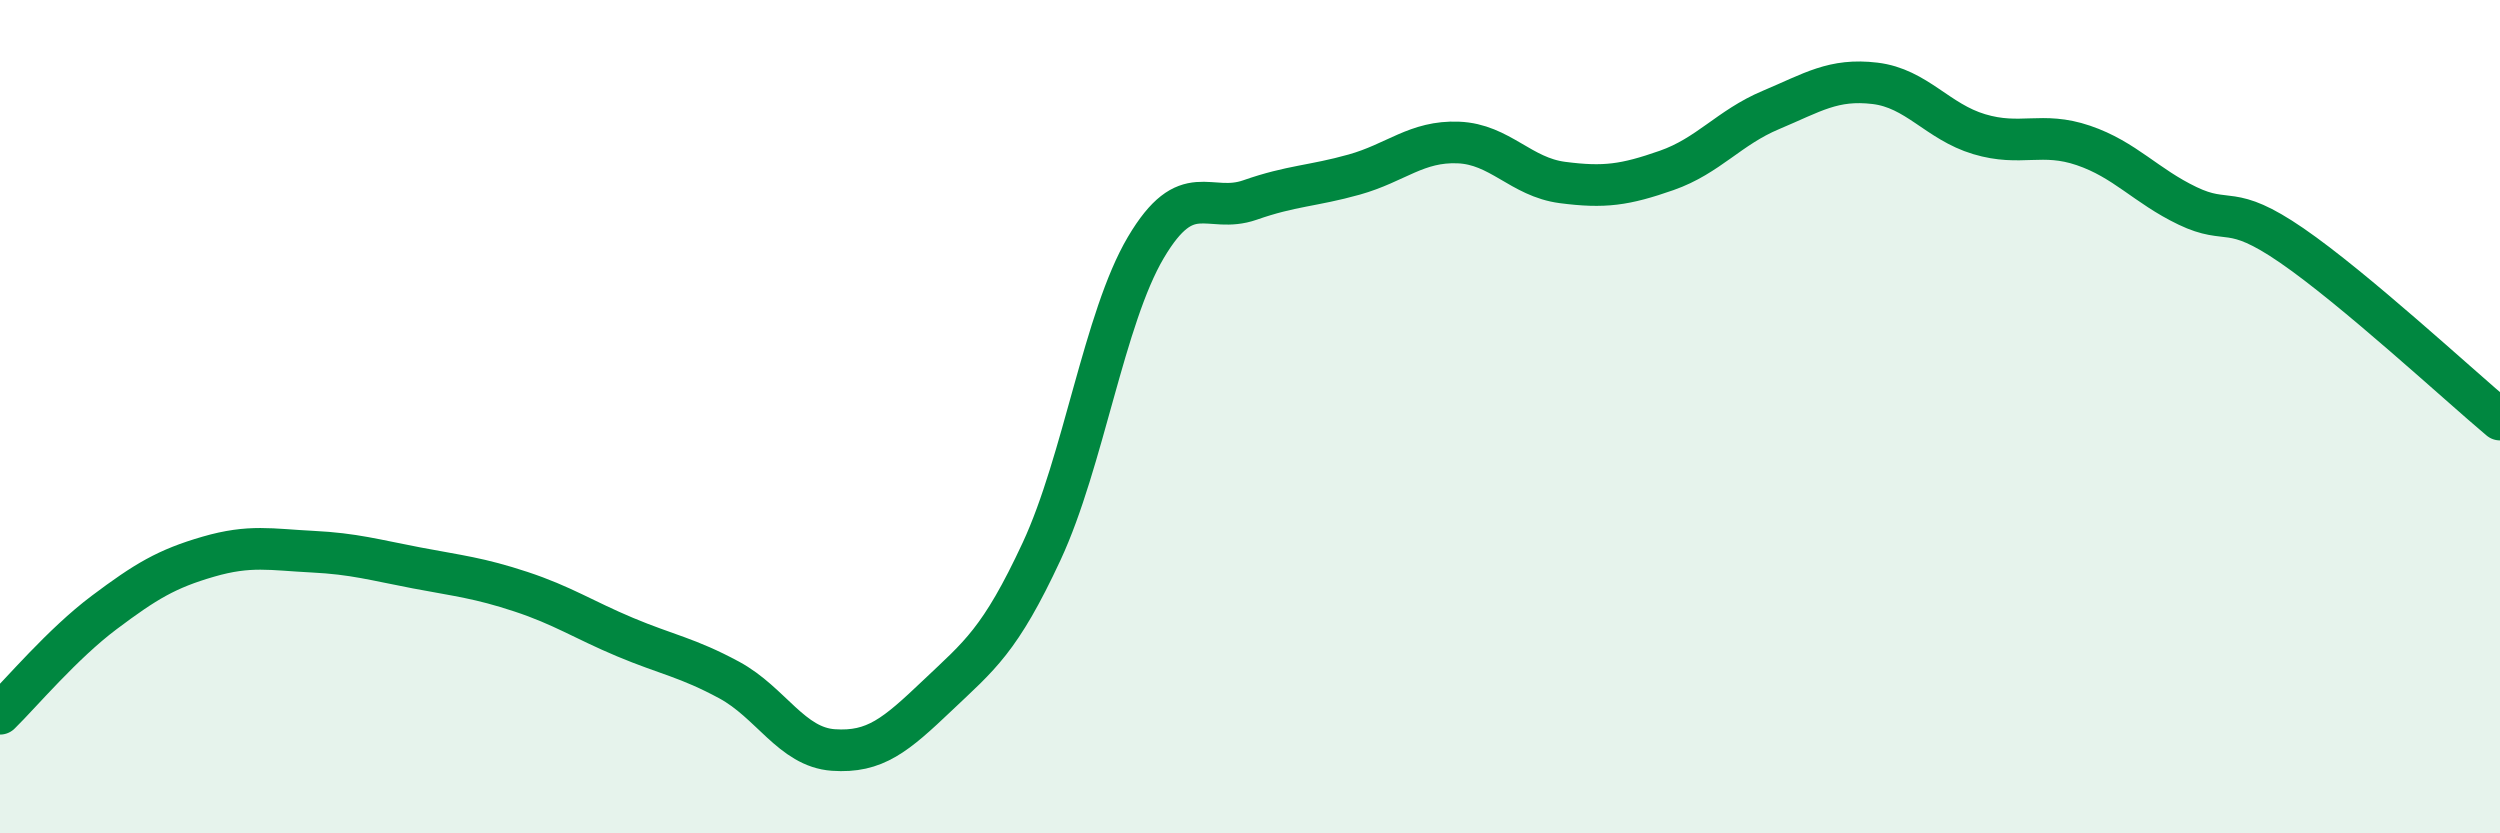
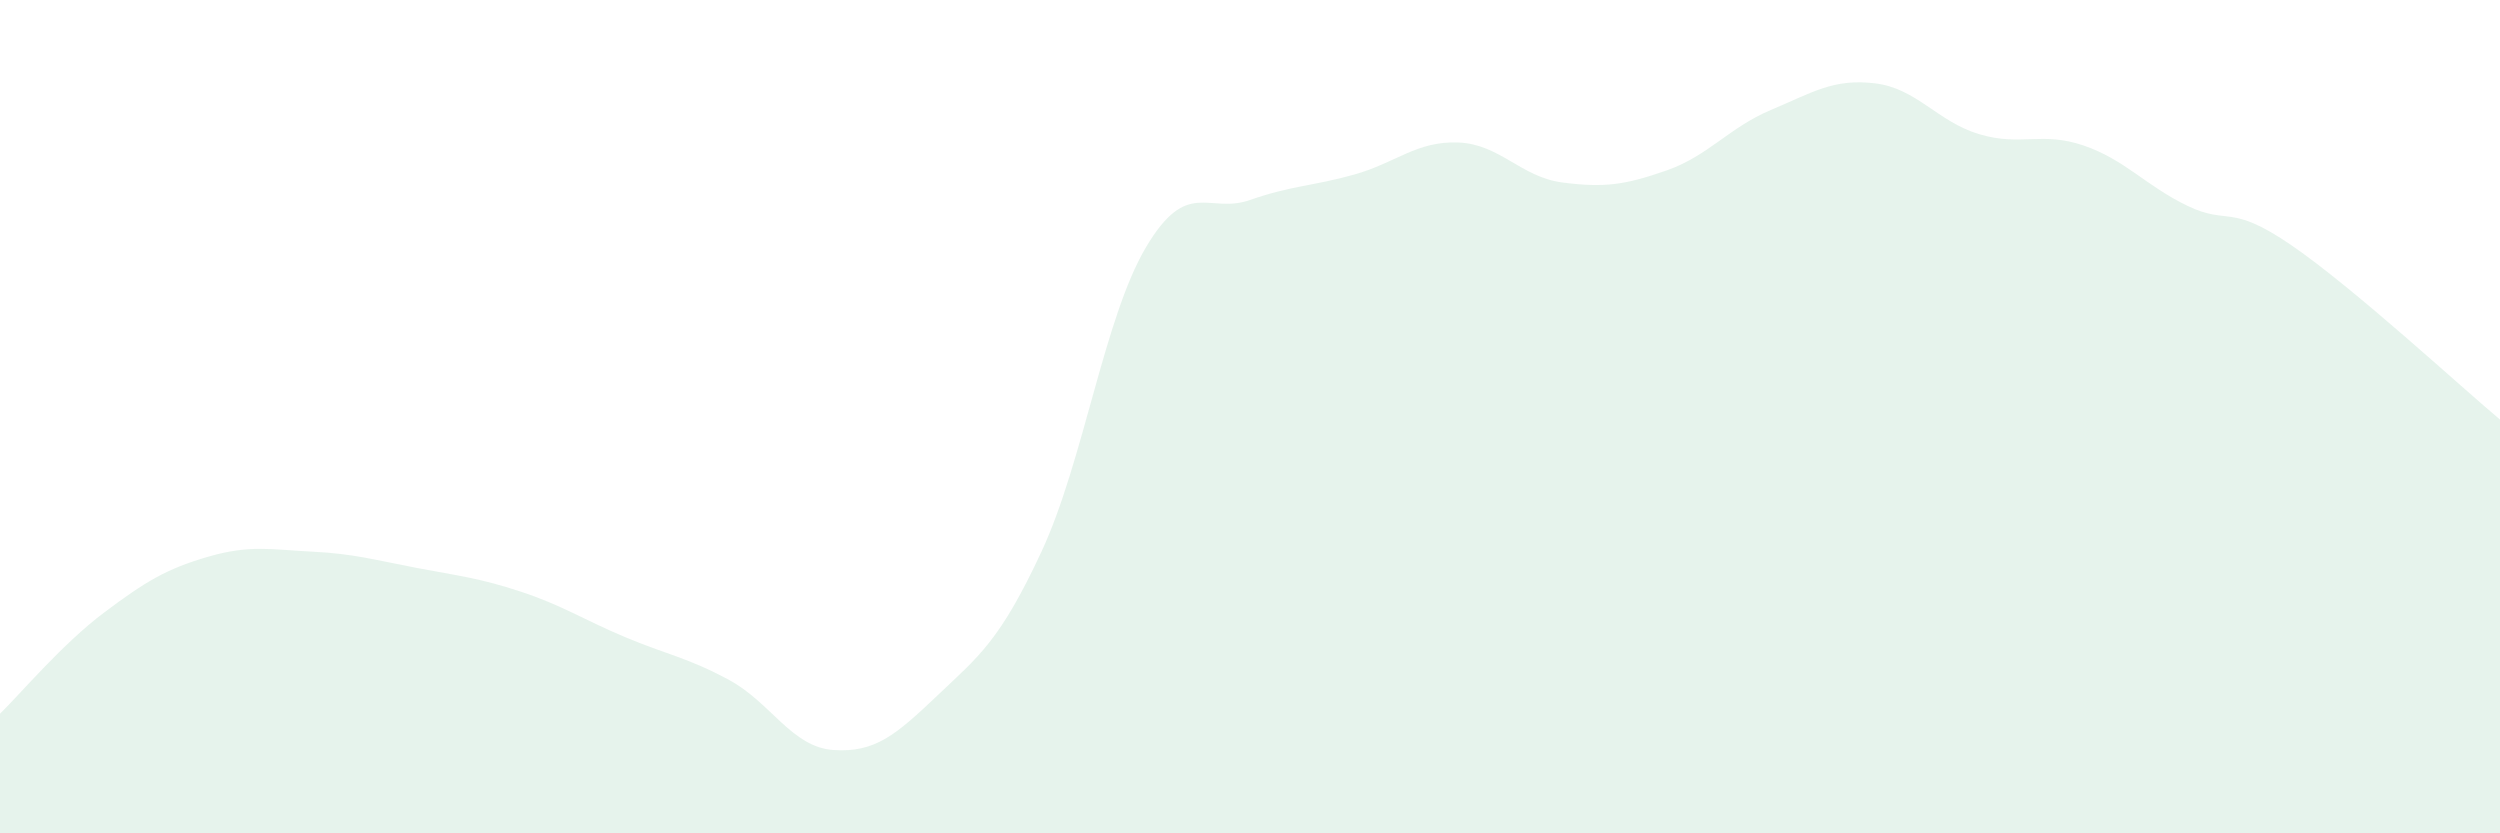
<svg xmlns="http://www.w3.org/2000/svg" width="60" height="20" viewBox="0 0 60 20">
  <path d="M 0,17.13 C 0.5,16.64 1.5,15.45 2.5,14.7 C 3.5,13.95 4,13.65 5,13.36 C 6,13.07 6.5,13.19 7.5,13.24 C 8.5,13.29 9,13.44 10,13.63 C 11,13.82 11.5,13.87 12.5,14.2 C 13.5,14.53 14,14.87 15,15.29 C 16,15.71 16.5,15.78 17.5,16.32 C 18.5,16.86 19,17.93 20,18 C 21,18.07 21.5,17.64 22.5,16.69 C 23.5,15.74 24,15.38 25,13.23 C 26,11.08 26.5,7.63 27.5,5.94 C 28.5,4.25 29,5.15 30,4.8 C 31,4.45 31.5,4.47 32.5,4.19 C 33.5,3.91 34,3.38 35,3.42 C 36,3.46 36.5,4.25 37.5,4.38 C 38.5,4.51 39,4.44 40,4.09 C 41,3.74 41.5,3.06 42.5,2.64 C 43.5,2.22 44,1.88 45,2 C 46,2.12 46.5,2.92 47.5,3.22 C 48.5,3.52 49,3.15 50,3.49 C 51,3.83 51.5,4.46 52.5,4.94 C 53.5,5.42 53.5,4.86 55,5.89 C 56.5,6.92 59,9.23 60,10.07L60 20L0 20Z" fill="#008740" opacity="0.1" stroke-linecap="round" stroke-linejoin="round" />
-   <path d="M 0,17.13 C 0.5,16.64 1.5,15.45 2.5,14.7 C 3.5,13.95 4,13.65 5,13.36 C 6,13.07 6.5,13.19 7.5,13.24 C 8.5,13.29 9,13.44 10,13.63 C 11,13.82 11.5,13.87 12.5,14.2 C 13.5,14.53 14,14.87 15,15.29 C 16,15.71 16.5,15.78 17.5,16.32 C 18.5,16.86 19,17.93 20,18 C 21,18.07 21.5,17.64 22.5,16.69 C 23.5,15.74 24,15.38 25,13.23 C 26,11.08 26.5,7.63 27.5,5.94 C 28.5,4.25 29,5.15 30,4.8 C 31,4.45 31.5,4.47 32.5,4.19 C 33.5,3.91 34,3.38 35,3.42 C 36,3.46 36.5,4.25 37.5,4.38 C 38.5,4.51 39,4.44 40,4.09 C 41,3.74 41.5,3.06 42.5,2.64 C 43.5,2.22 44,1.88 45,2 C 46,2.12 46.5,2.92 47.5,3.22 C 48.5,3.52 49,3.15 50,3.49 C 51,3.83 51.5,4.46 52.5,4.94 C 53.5,5.42 53.5,4.86 55,5.89 C 56.5,6.92 59,9.23 60,10.07" stroke="#008740" stroke-width="1" fill="none" stroke-linecap="round" stroke-linejoin="round" />
</svg>